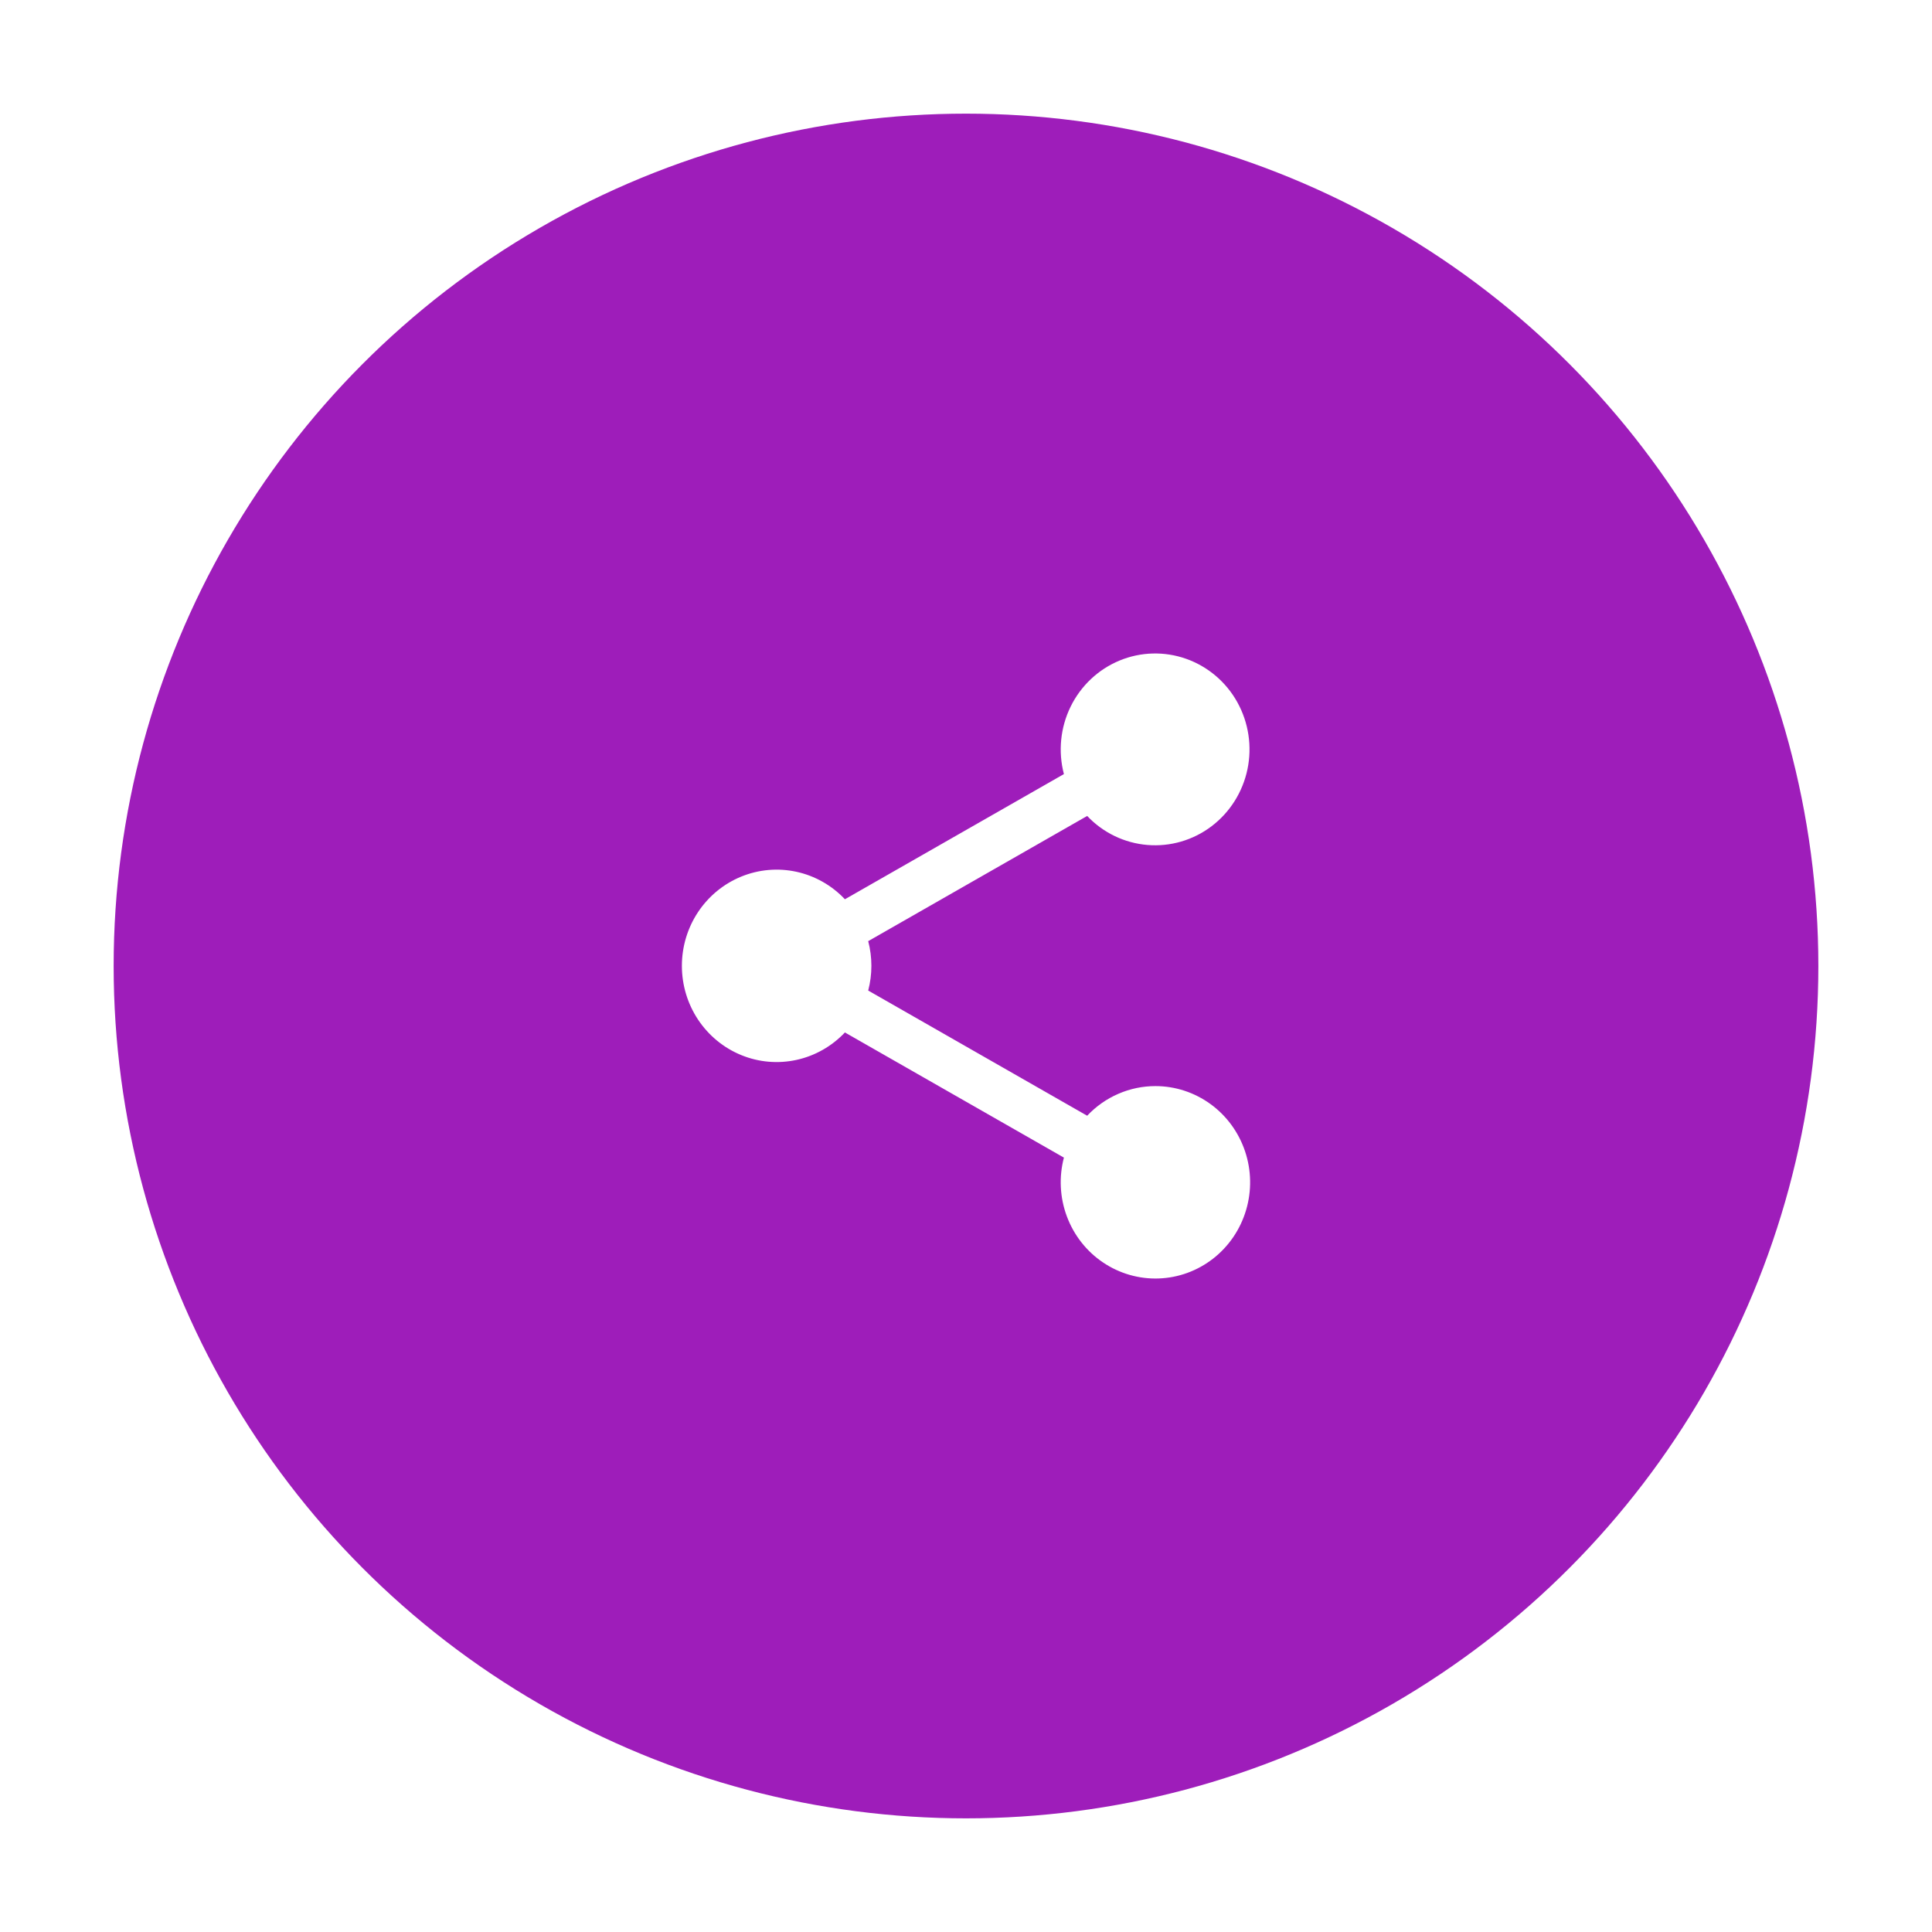
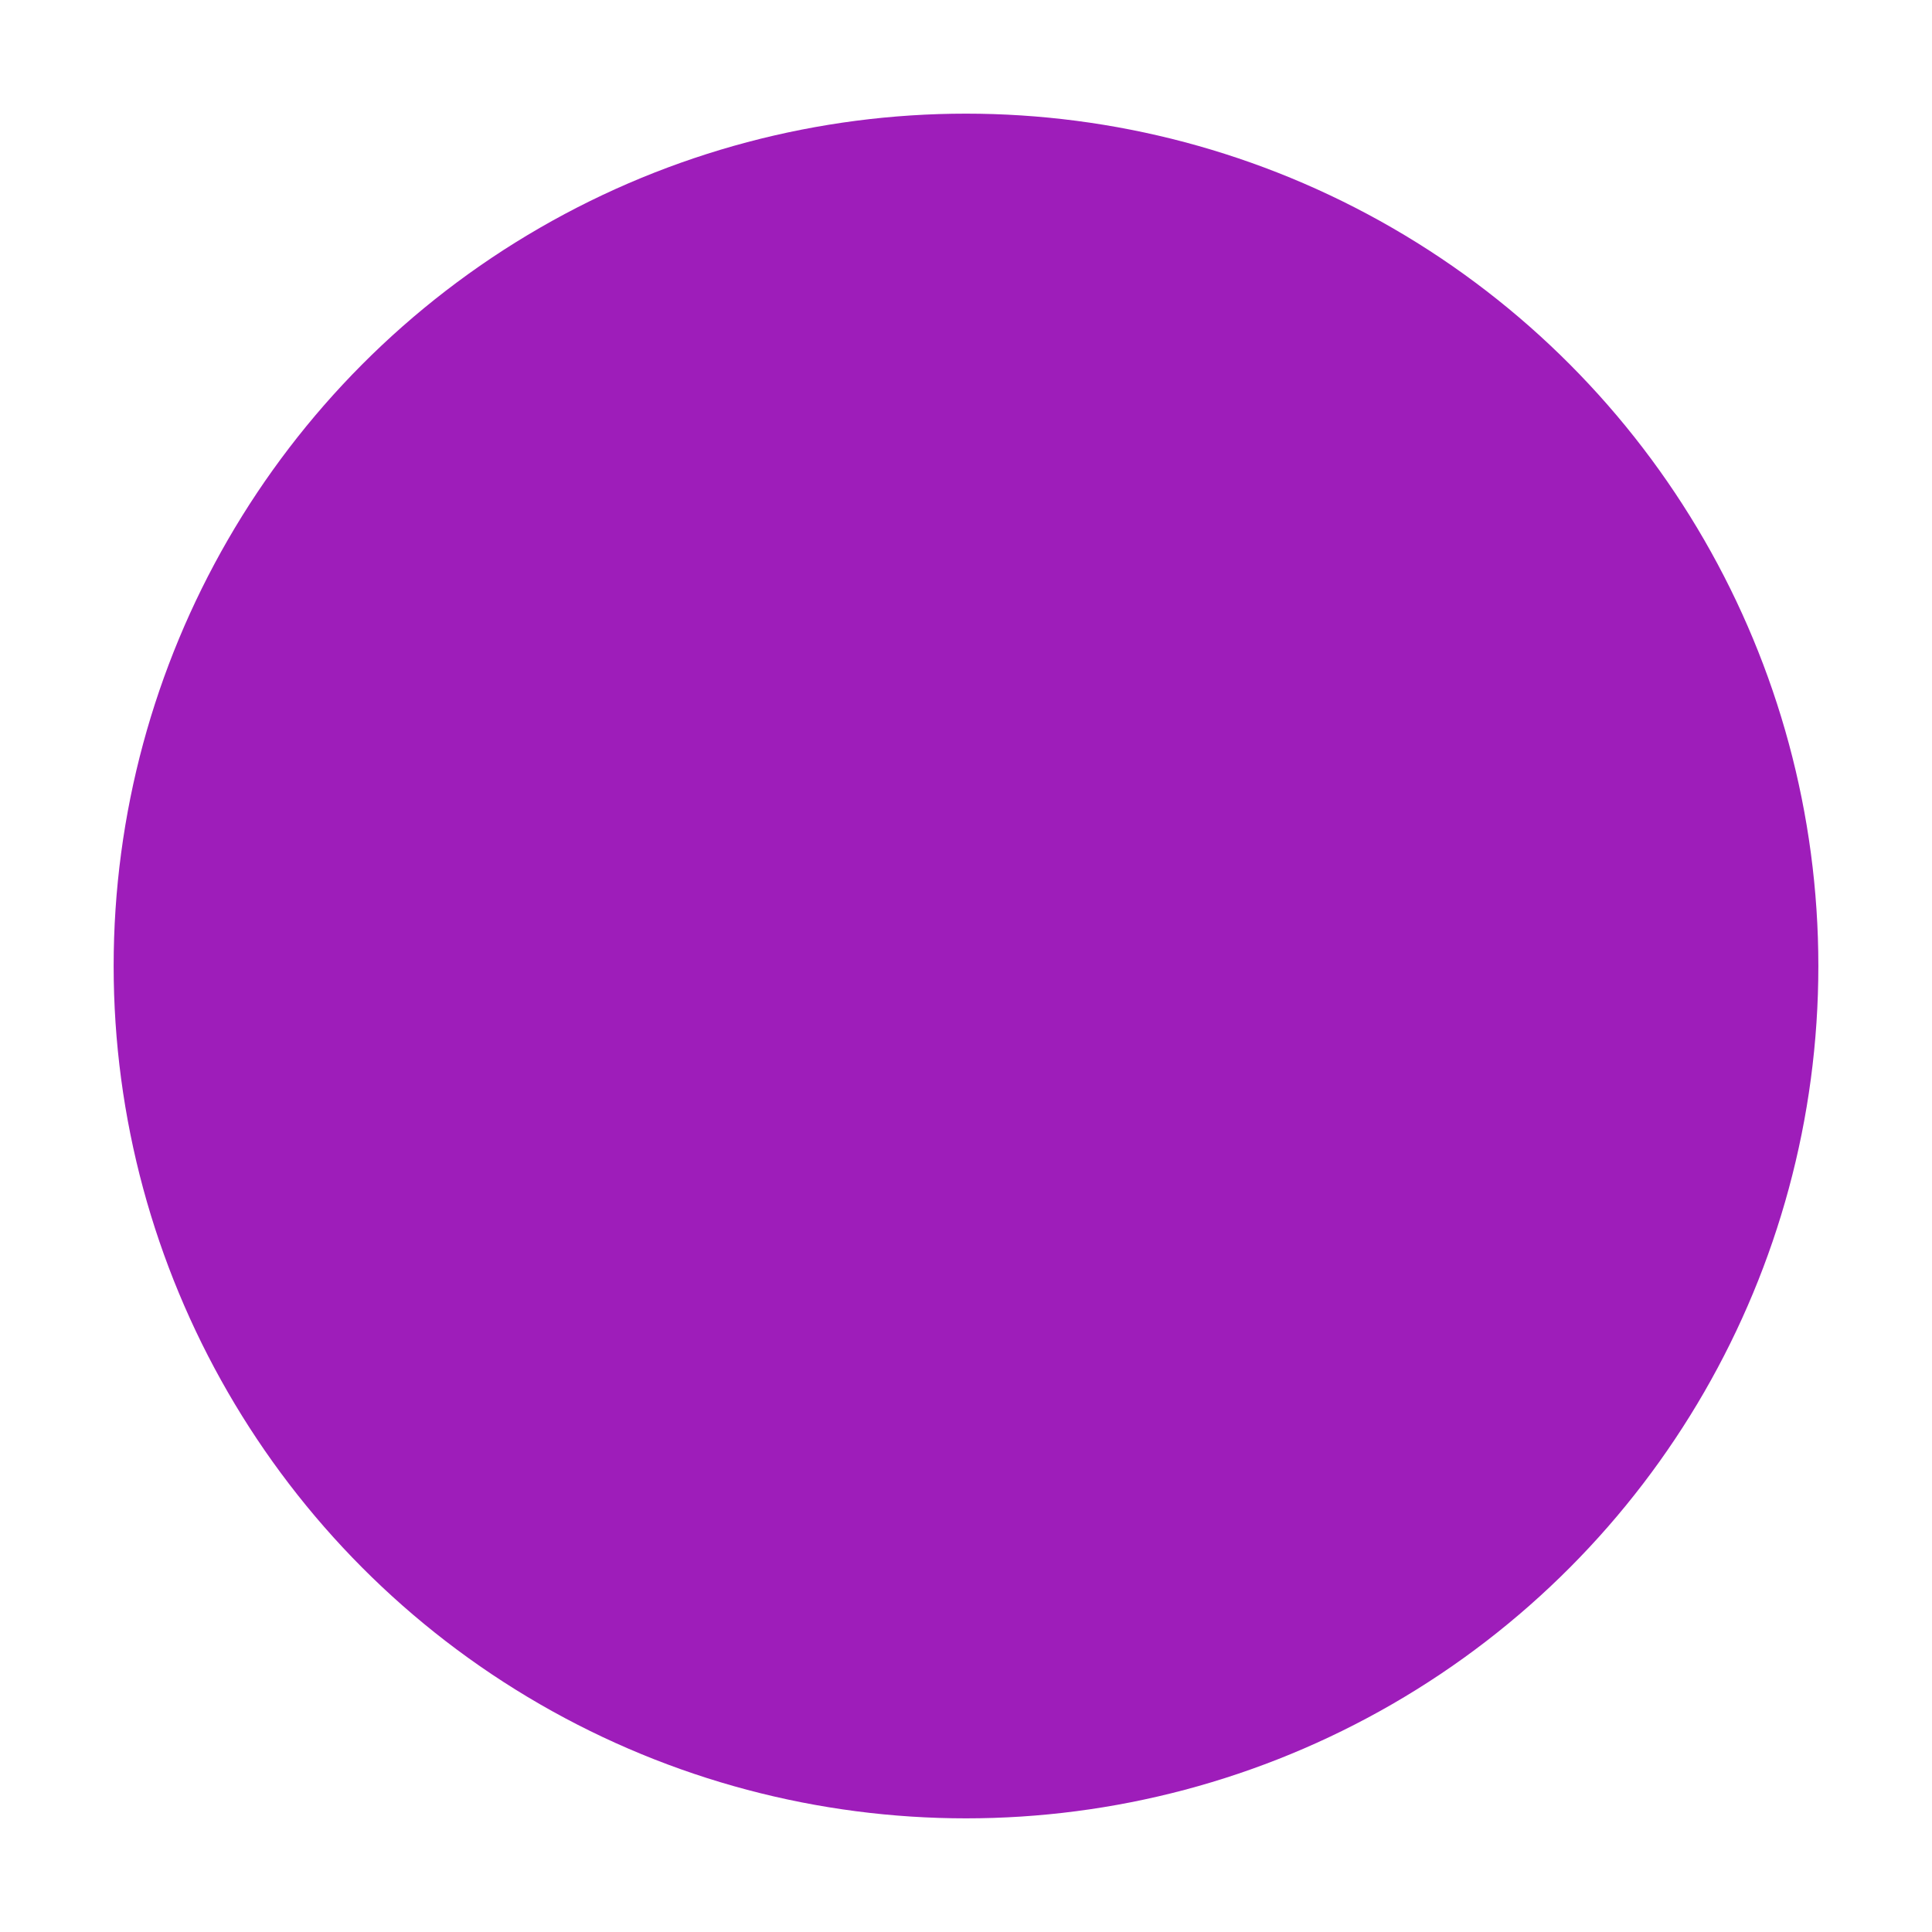
<svg xmlns="http://www.w3.org/2000/svg" width="68" height="68" viewBox="0 0 68 68" fill="none">
  <g filter="url(#filter0_d)">
    <circle cx="34" cy="30" r="30" fill="#9E1DBA" />
-     <path d="M40.667 34.227C40.218 34.227 39.774 34.319 39.361 34.499C38.948 34.678 38.575 34.94 38.265 35.27L30.558 30.864C30.707 30.294 30.707 29.695 30.558 29.125L38.265 24.719C38.826 25.311 39.58 25.674 40.386 25.74C41.192 25.807 41.994 25.573 42.642 25.082C43.29 24.591 43.74 23.877 43.907 23.073C44.074 22.27 43.947 21.432 43.55 20.716C43.153 20.001 42.512 19.458 41.749 19.188C40.985 18.918 40.151 18.94 39.402 19.25C38.654 19.56 38.042 20.137 37.682 20.872C37.322 21.607 37.238 22.451 37.446 23.245L29.738 27.651C29.278 27.163 28.684 26.826 28.034 26.684C27.384 26.542 26.707 26.601 26.09 26.853C25.473 27.105 24.944 27.539 24.571 28.099C24.199 28.658 24 29.319 24 29.994C24 30.67 24.199 31.331 24.571 31.89C24.944 32.45 25.473 32.884 26.09 33.136C26.707 33.389 27.384 33.447 28.034 33.305C28.684 33.163 29.278 32.826 29.738 32.339L37.446 36.744C37.267 37.428 37.303 38.151 37.55 38.813C37.796 39.474 38.24 40.041 38.82 40.432C39.399 40.824 40.085 41.022 40.781 40.998C41.476 40.974 42.147 40.729 42.699 40.298C43.251 39.867 43.656 39.271 43.857 38.594C44.059 37.917 44.047 37.193 43.822 36.523C43.598 35.854 43.173 35.272 42.608 34.861C42.041 34.449 41.363 34.227 40.667 34.227Z" fill="white" />
  </g>
  <defs>
    <filter id="filter0_d" x="0" y="0" width="68" height="68" filterUnits="userSpaceOnUse" color-interpolation-filters="sRGB">
      <feFlood flood-opacity="0" result="BackgroundImageFix" />
      <feColorMatrix in="SourceAlpha" type="matrix" values="0 0 0 0 0 0 0 0 0 0 0 0 0 0 0 0 0 0 127 0" />
      <feOffset dy="4" />
      <feGaussianBlur stdDeviation="2" />
      <feColorMatrix type="matrix" values="0 0 0 0 0 0 0 0 0 0 0 0 0 0 0 0 0 0 0.25 0" />
      <feBlend mode="normal" in2="BackgroundImageFix" result="effect1_dropShadow" />
      <feBlend mode="normal" in="SourceGraphic" in2="effect1_dropShadow" result="shape" />
    </filter>
  </defs>
</svg>